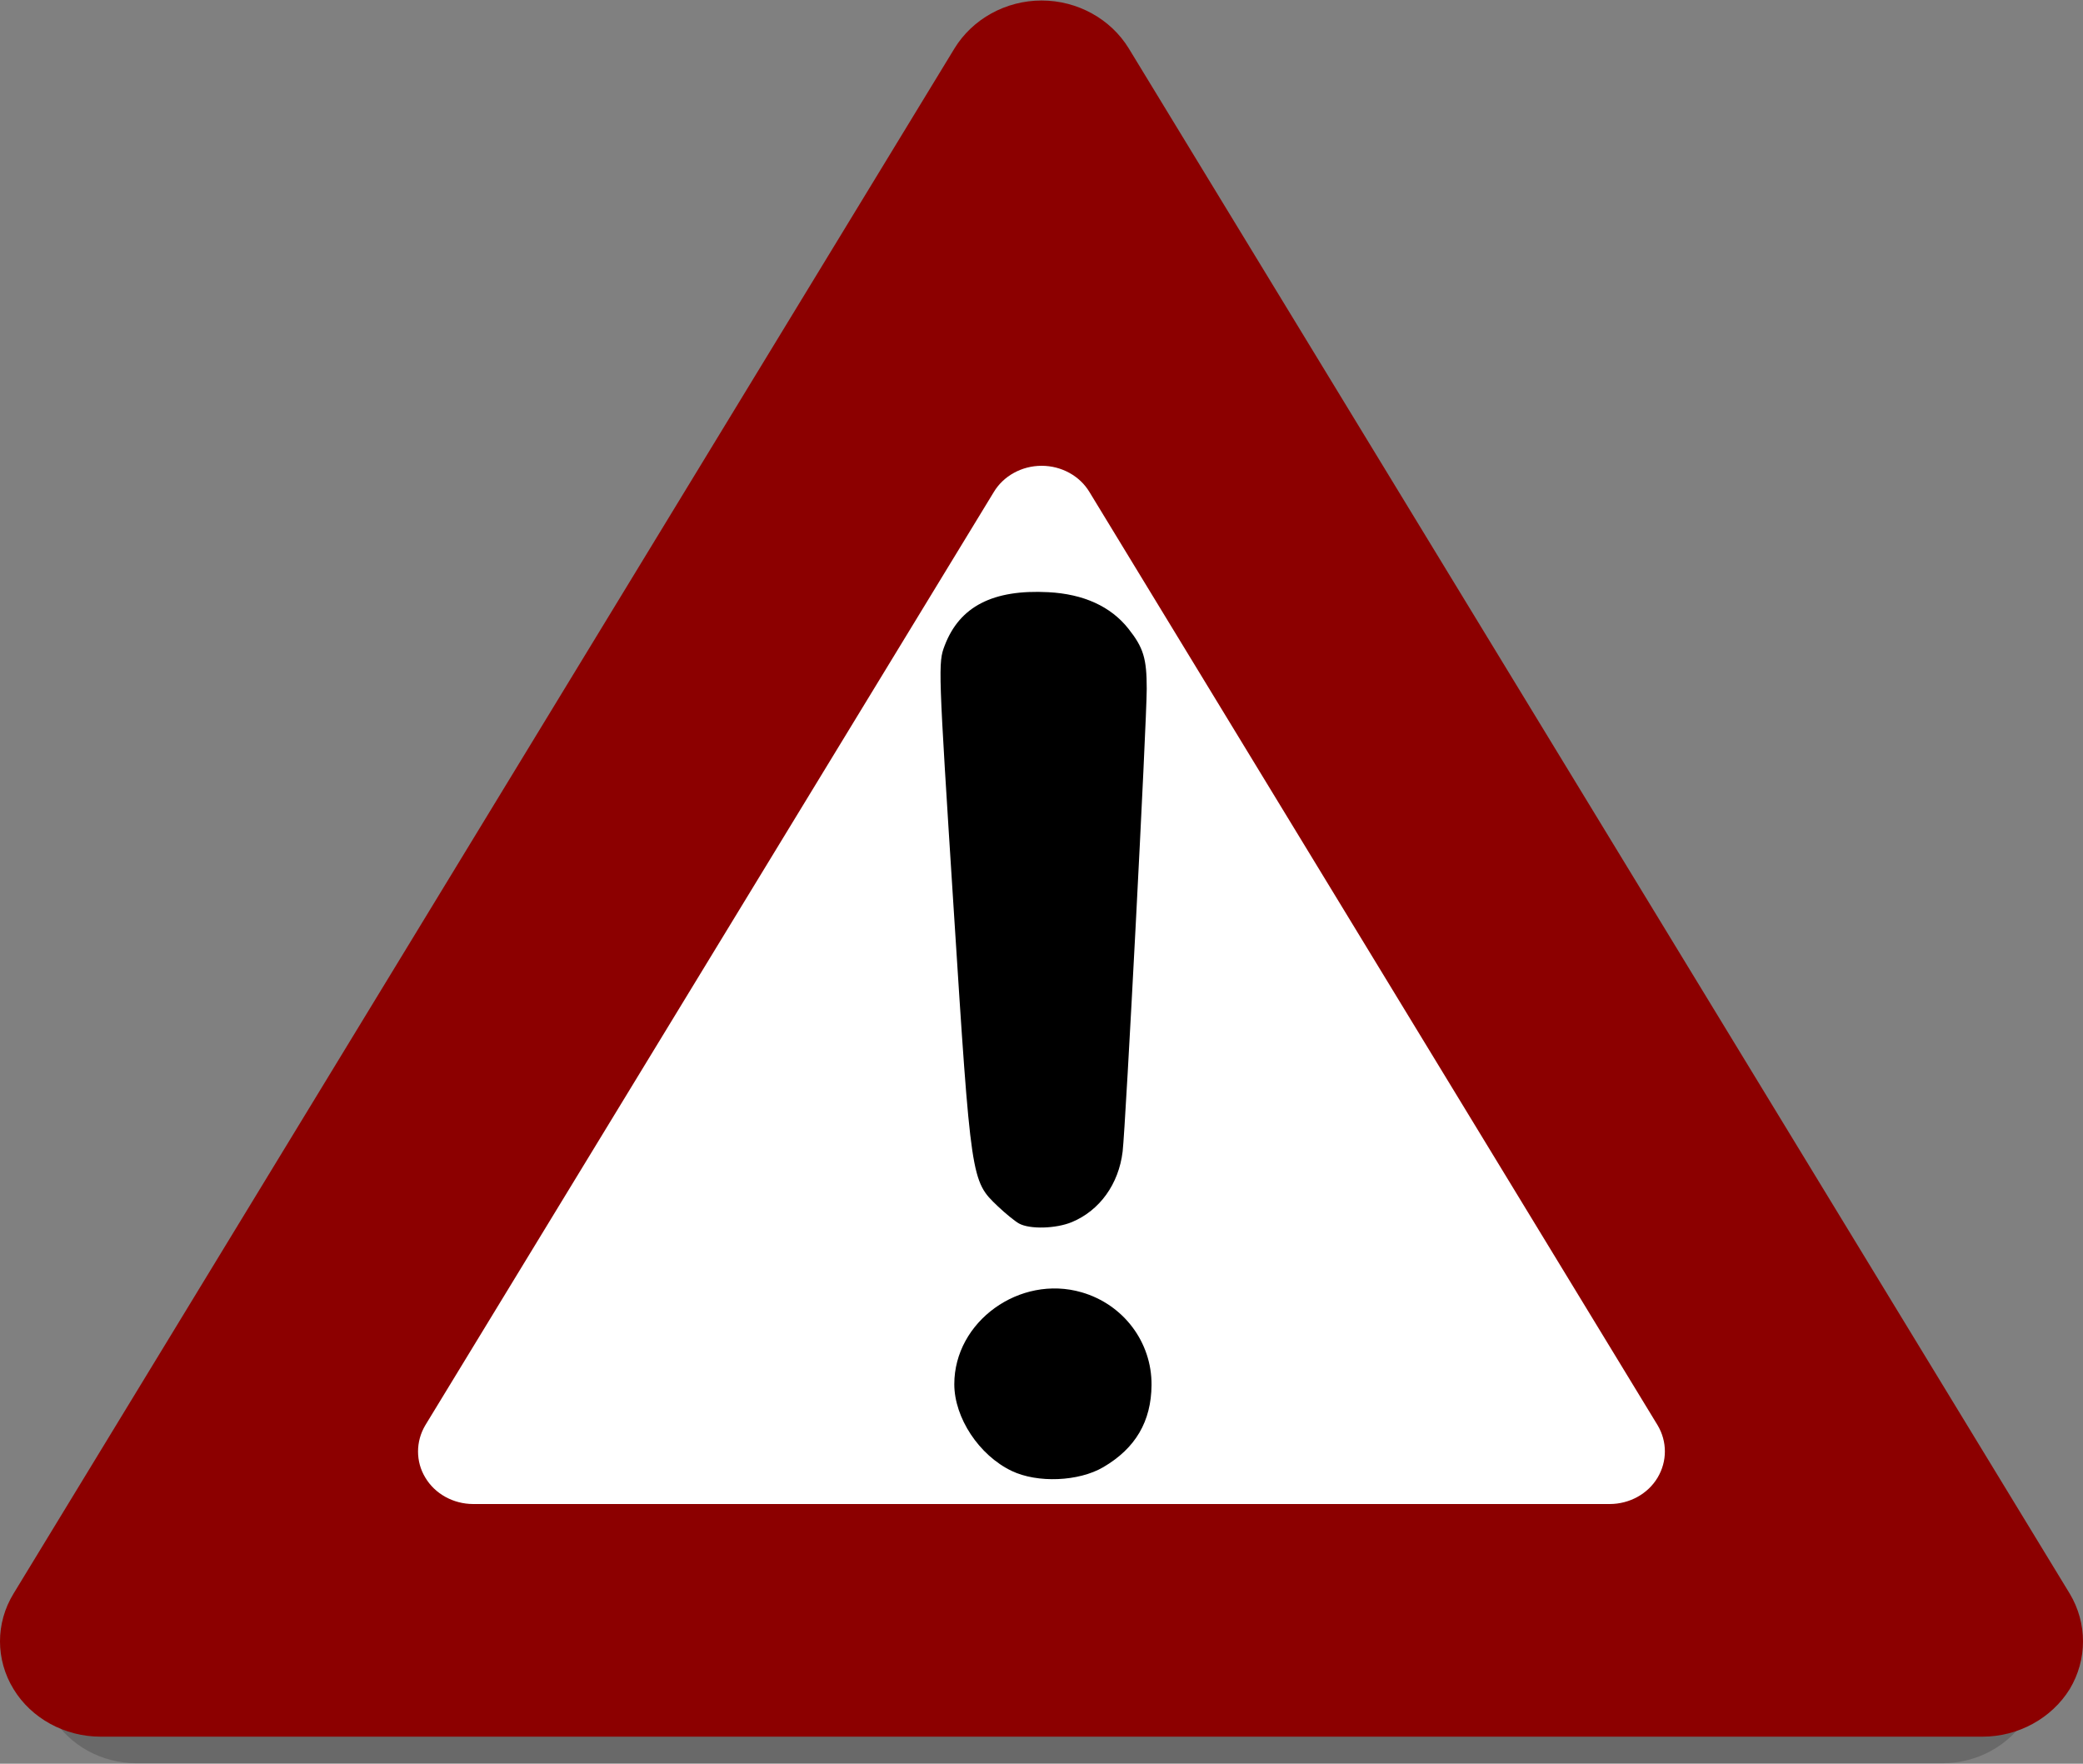
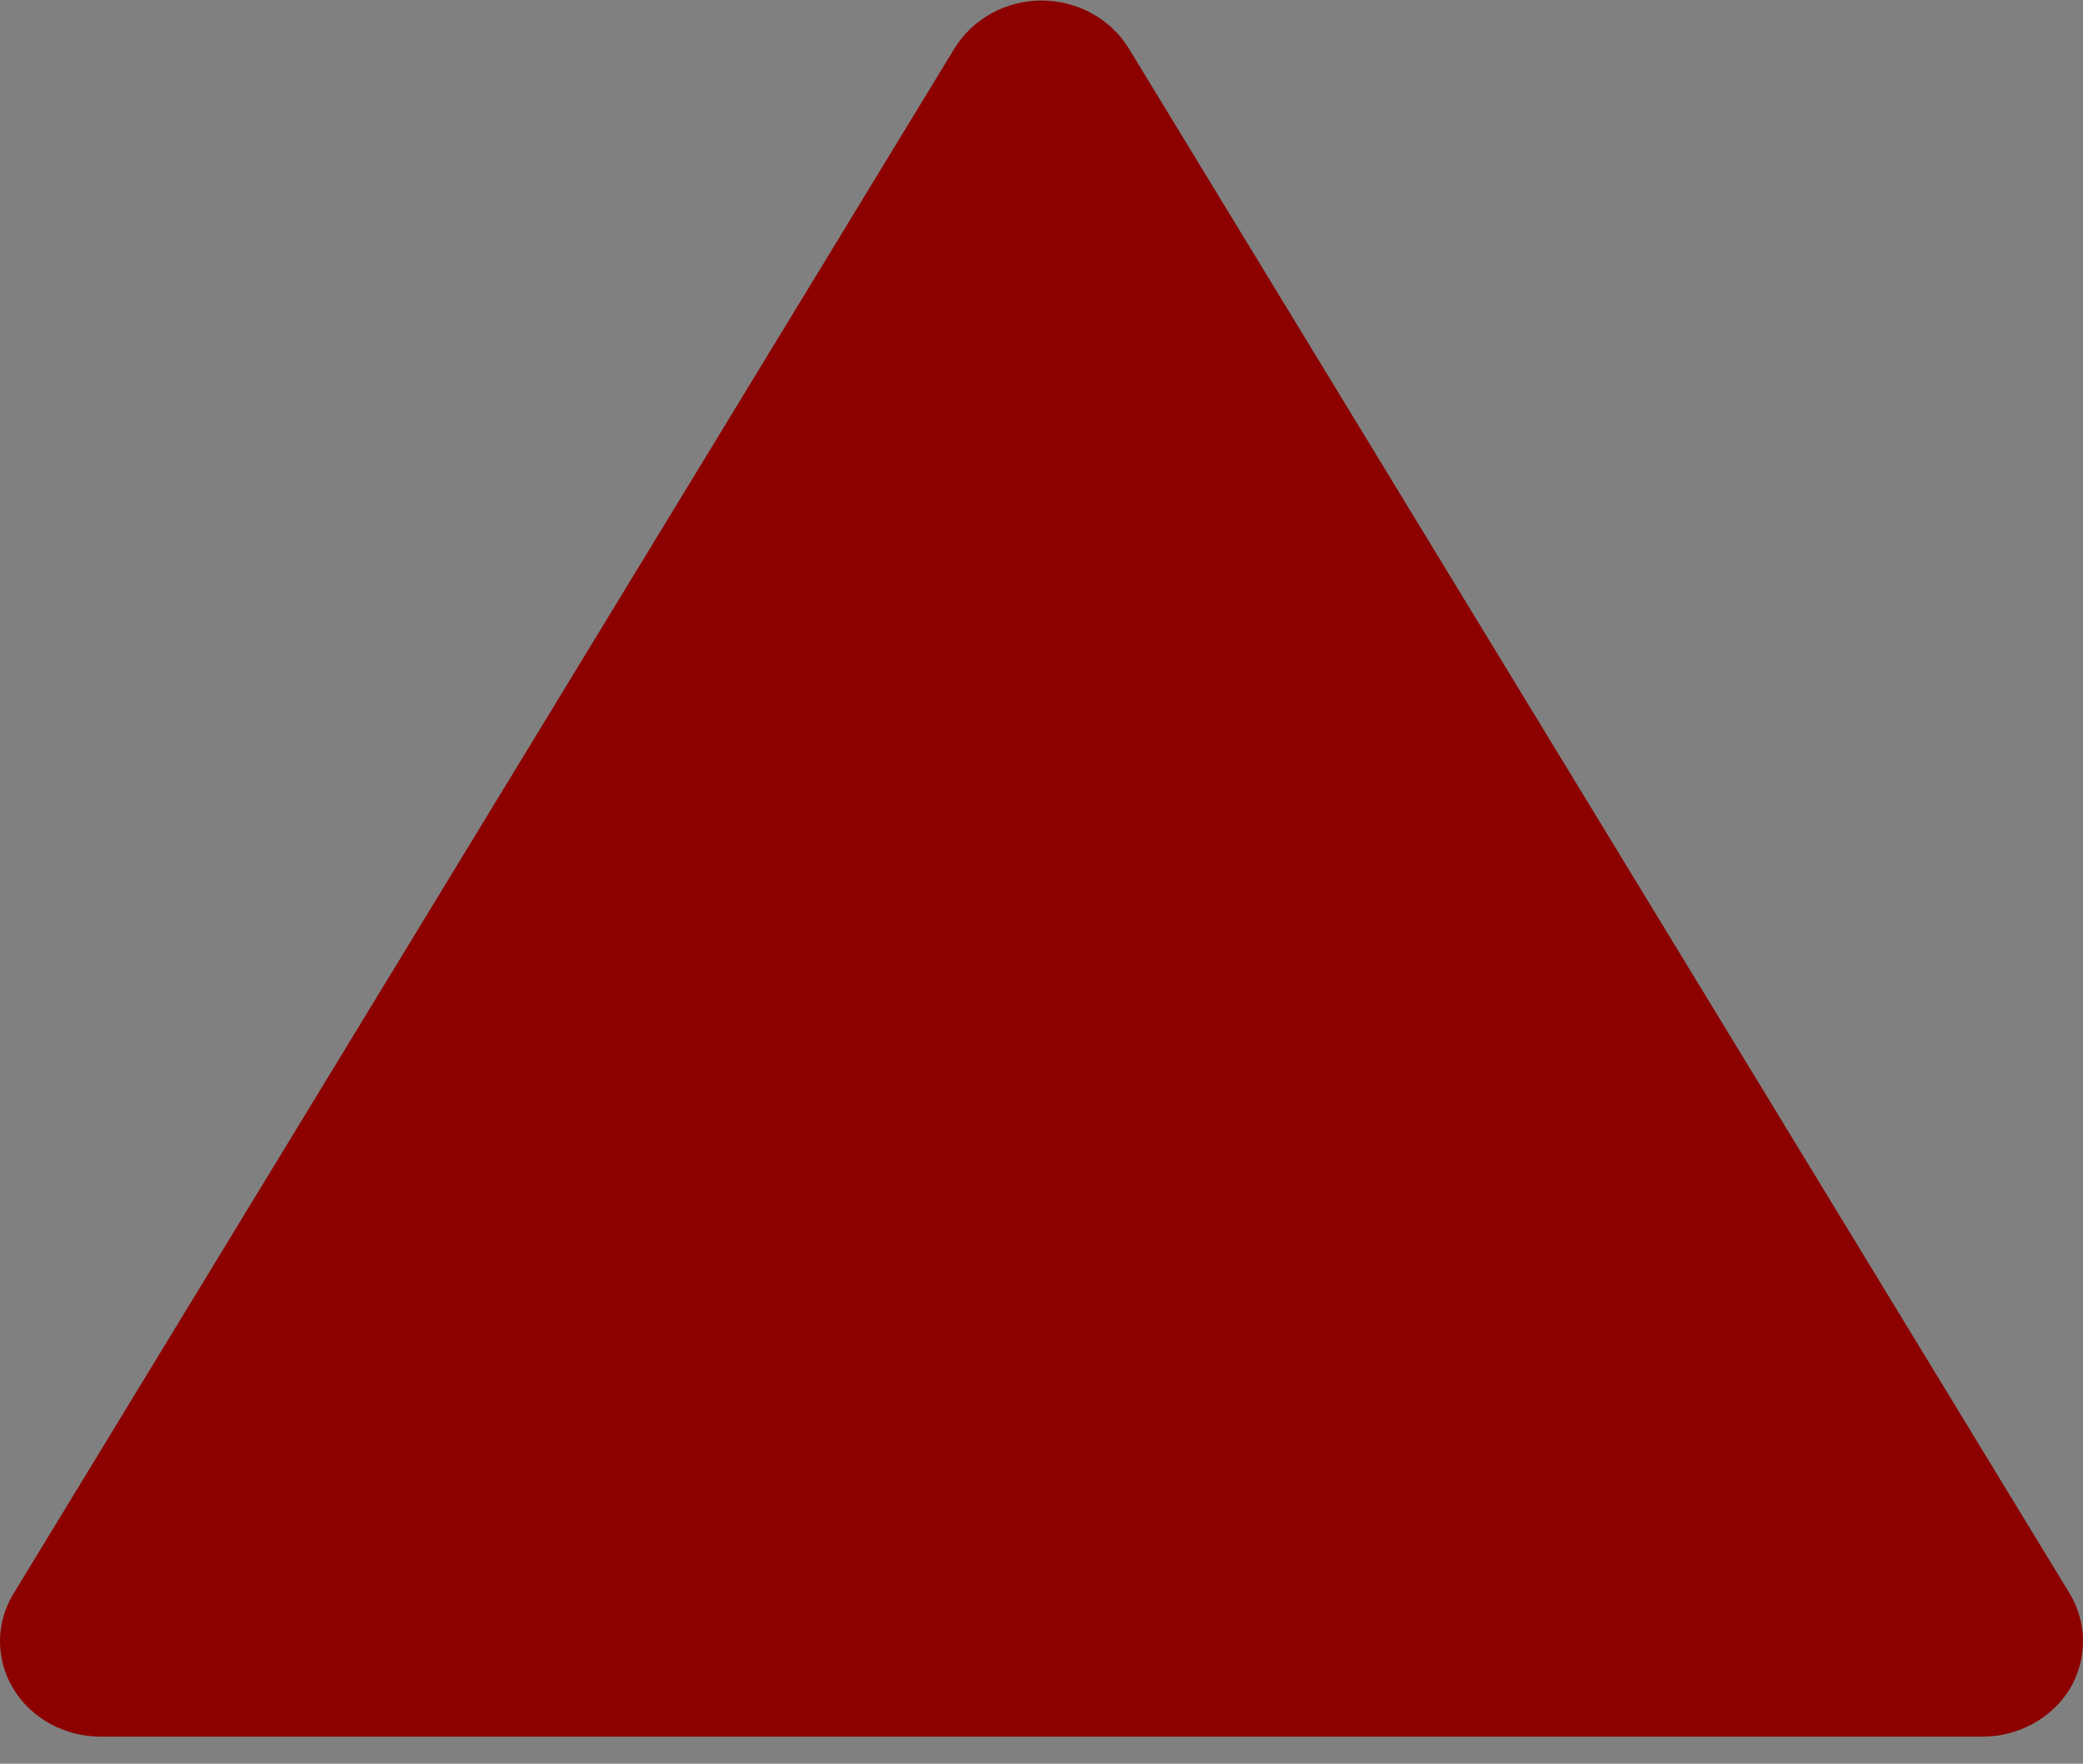
<svg xmlns="http://www.w3.org/2000/svg" xmlns:ns1="http://www.inkscape.org/namespaces/inkscape" xmlns:ns2="http://sodipodi.sourceforge.net/DTD/sodipodi-0.dtd" width="600" height="508" id="svg3121" version="1.1" ns1:version="0.48.1 " ns2:docname="新規ドキュメント 2">
  <rect width="100%" height="100%" fill="#808080" stroke="none" />
  <defs id="defs3123">
    <linearGradient y2="527.555" x2="118.931" y1="616.477" x1="41.195" gradientTransform="matrix(4.747,0,0,-4.495,67.487,3097.795)" gradientUnits="userSpaceOnUse" id="g1">
      <stop id="stop3134" offset="0" stop-color="#b00" />
      <stop id="stop3136" offset="1" stop-color="#5f0000" />
    </linearGradient>
    <linearGradient y2="211.23" x2="174.805" y1="486.631" x1="530.81" gradientTransform="matrix(0.96,0,0,0.96,40.591,254.251)" gradientUnits="userSpaceOnUse" id="g2">
      <stop id="stop3139" offset="0" stop-color="#9a0000" />
      <stop id="stop3141" offset="1" stop-color="#f22803" />
    </linearGradient>
    <linearGradient y2="483.1" x2="581.837" y1="224.599" x1="187.874" gradientTransform="matrix(0.96,0,0,0.96,40.591,254.251)" gradientUnits="userSpaceOnUse" id="g3">
      <stop id="stop3144" offset="0" stop-color="#ec6c60" />
      <stop id="stop3146" offset="1" stop-color="#d11412" />
    </linearGradient>
    <linearGradient y2="264.542" x2="412.094" y1="101.536" x1="250.398" gradientTransform="matrix(0.96,0,0,0.96,426.305,68.536)" gradientUnits="userSpaceOnUse" id="g4">
      <stop id="stop3149" offset="0" stop-color="#ffd9d9" />
      <stop id="stop3151" offset="1" stop-color="#ff2727" />
    </linearGradient>
    <radialGradient r="179.55" cy="186.096" cx="295.471" gradientTransform="matrix(1.1906837e-8,1.595,-0.913,-2.2564879e-5,510.51,-31.246)" gradientUnits="userSpaceOnUse" id="g5">
      <stop id="stop3154" offset="0" stop-color="#fff" />
      <stop id="stop3156" offset="0.5" stop-color="#fff" />
      <stop id="stop3158" offset="1" stop-color="#d5d5d5" />
    </radialGradient>
  </defs>
  <ns2:namedview id="base" pagecolor="#ffffff" bordercolor="#666666" borderopacity="1.0" ns1:pageopacity="0.0" ns1:pageshadow="2" ns1:zoom="0.1767767" ns1:cx="557.16672" ns1:cy="325.28335" ns1:document-units="px" ns1:current-layer="layer1" showgrid="false" ns1:window-width="1024" ns1:window-height="715" ns1:window-x="-8" ns1:window-y="-8" ns1:window-maximized="1" />
  <g ns1:label="レイヤー 1" ns1:groupmode="layer" id="layer1" transform="translate(0,-544.362)">
    <g id="g3969" transform="translate(-40.591,310.316)">
-       <path ns1:connector-curvature="0" style="fill-opacity:0.179" d="m 315.954,275.148 c 0,0 -260.162,427.202 -260.162,427.202 -4.992,8.16 -4.992,18.24 0,26.4 4.896,8.064 14.112,13.152 24.096,13.152 l 520.324,0 c 9.888,0 19.104,-5.088 24.096,-13.152 4.896,-8.16 4.896,-18.24 0,-26.4 l -260.162,-427.202 c -4.992,-8.16 -14.208,-13.248 -24.096,-13.248 -9.888,0 -19.104,5.088 -24.096,13.248 z" id="path3160" />
      <path ns1:connector-curvature="0" style="fill:#8c0000;fill-opacity:1" d="m 315.525,247.993 c 0,0 -271.034,445.055 -271.034,445.055 -5.201,8.501 -5.201,19.002 0,27.503 5.101,8.401 14.702,13.702 25.103,13.702 l 542.068,0 c 10.301,0 19.902,-5.301 25.103,-13.702 5.101,-8.501 5.101,-19.002 0,-27.503 L 365.732,247.993 c -5.202,-8.501 -14.803,-13.802 -25.104,-13.802 -10.301,0 -19.902,5.301 -25.103,13.802 z" id="path3162" />
-       <path ns1:connector-curvature="0" style="fill:#ffffff" d="M 326.827,375.808 163.106,644.542 c -2.8,4.701 -2.8,10.501 0,15.102 2.8,4.701 8.101,7.601 13.802,7.601 l 327.342,0 c 5.7,0 11.001,-2.9 13.802,-7.601 2.8,-4.701 2.8,-10.401 0,-15.102 L 354.431,375.808 c -2.8,-4.701 -8.101,-7.601 -13.803,-7.601 -5.7,0 -11.001,2.9 -13.802,7.601 z" id="path3170" />
-       <path ns1:connector-curvature="0" d="m 331.997,657.71 c -9.38,-4.492 -16.524,-15.295 -16.524,-24.986 0,-18.045 18.857,-31.639 36.698,-26.454 12.036,3.497 20.216,14.359 20.116,26.708 -0.085,10.491 -4.626,18.22 -13.894,23.649 -7.095,4.157 -18.964,4.643 -26.396,1.083 z m 2.131,-71.256 c -1.172,-0.644 -3.934,-2.888 -6.136,-4.985 -7.696,-7.33 -7.685,-7.265 -12.702,-85.689 -4.459,-69.715 -4.496,-70.798 -2.583,-75.806 4.304,-11.266 13.895,-16.2 29.864,-15.362 10.151,0.533 17.969,4.098 23.051,10.512 4.34,5.478 5.284,8.575 5.28,17.326 -0.004,9.511 -6.079,126.138 -6.942,133.285 -1.13,9.362 -6.596,16.957 -14.607,20.302 -4.577,1.912 -12.13,2.119 -15.225,0.418 z" id="path3172" />
    </g>
  </g>
</svg>